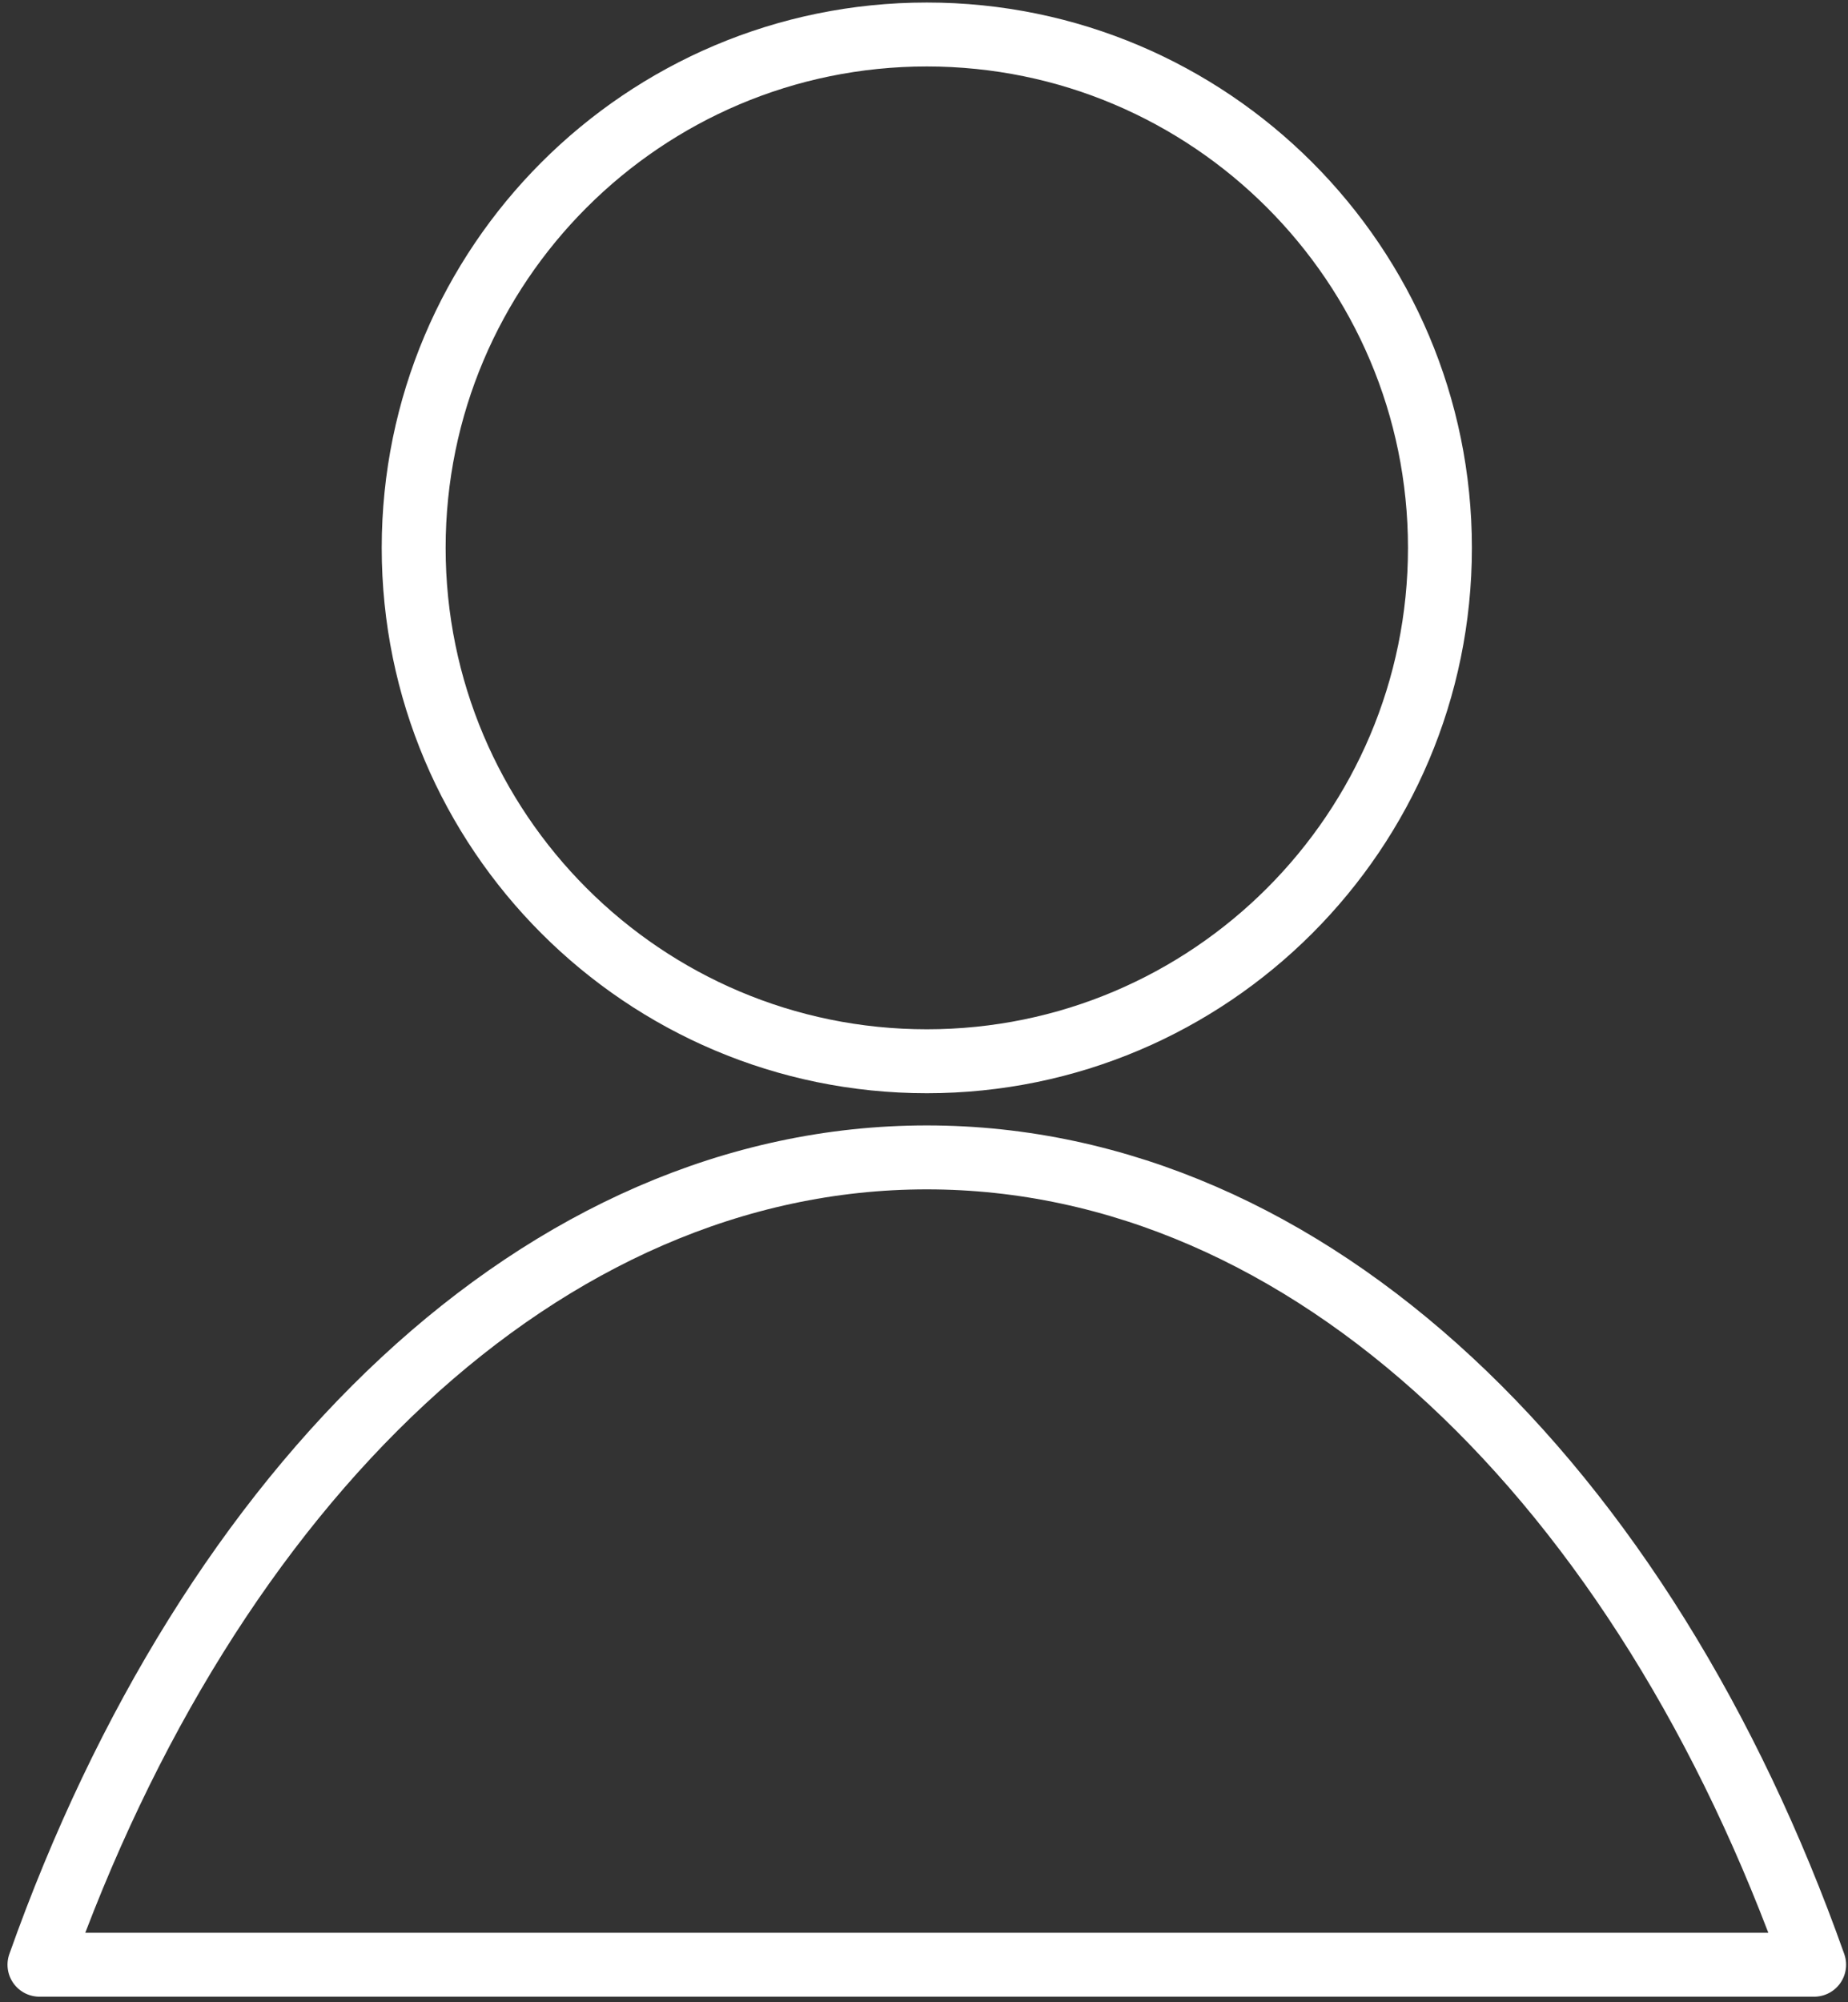
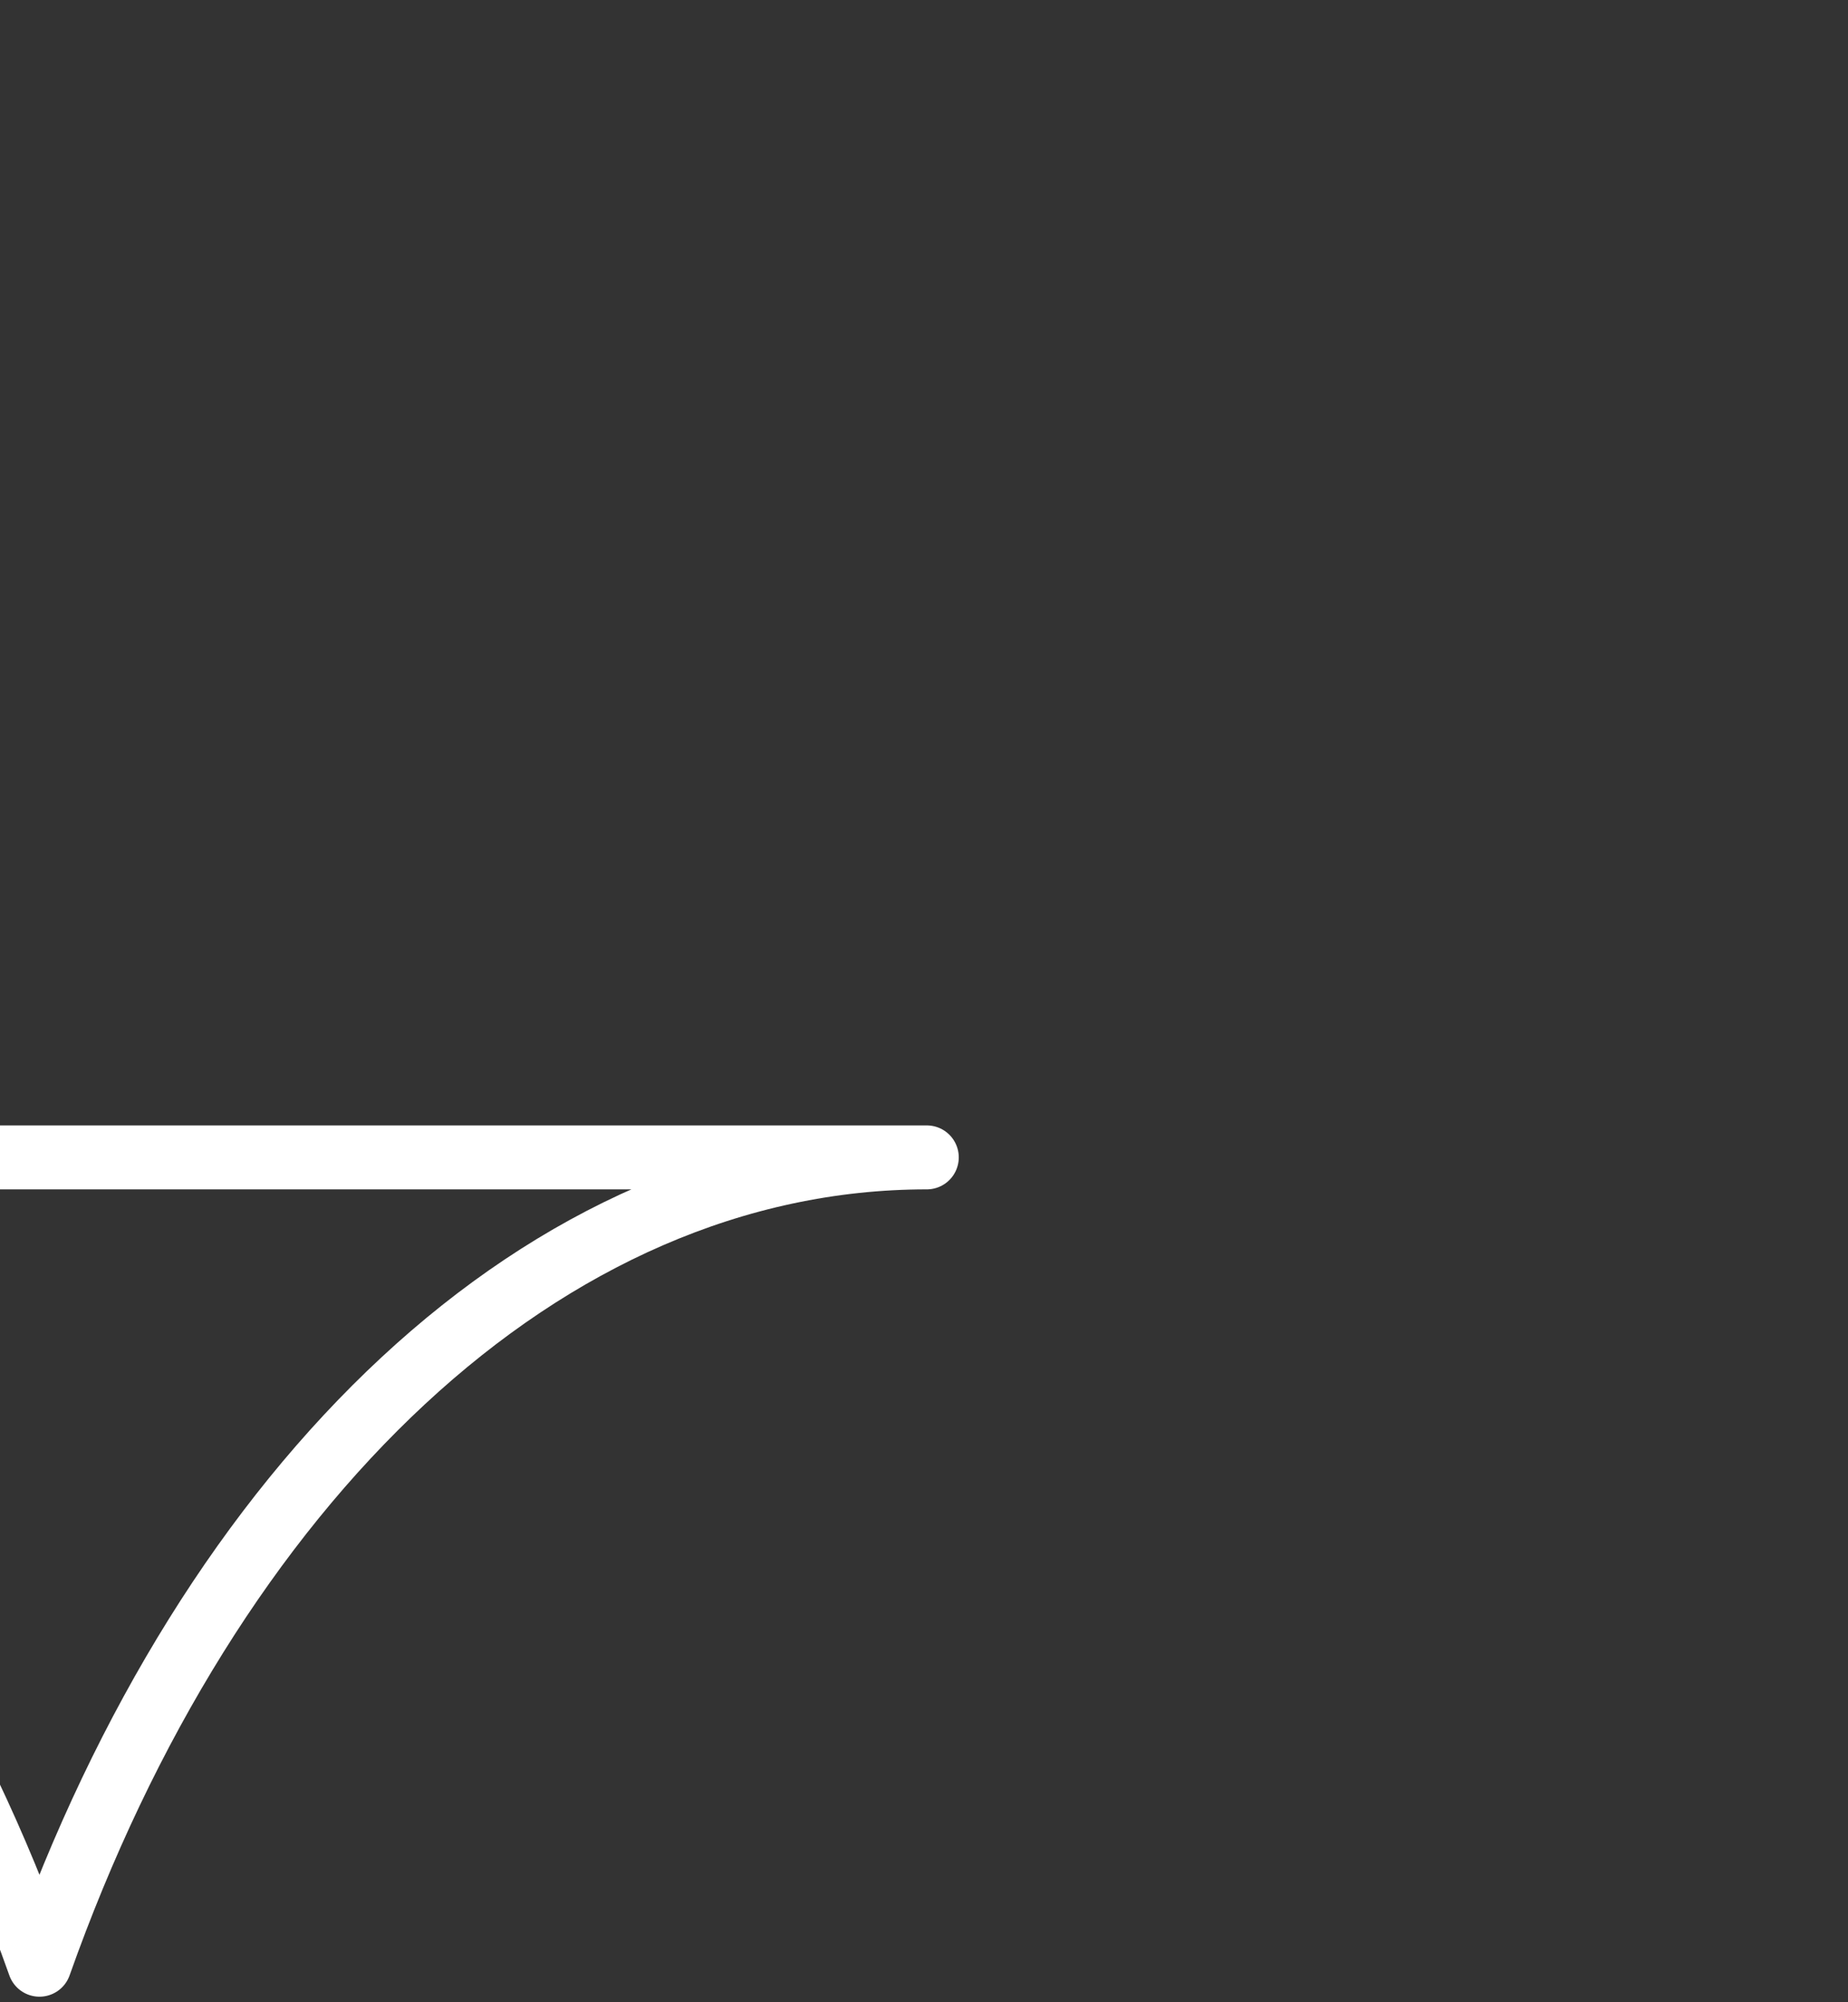
<svg xmlns="http://www.w3.org/2000/svg" width="100%" height="100%" viewBox="0 0 205 222" version="1.1" xml:space="preserve" style="fill-rule:evenodd;clip-rule:evenodd;stroke-linecap:round;stroke-linejoin:round;stroke-miterlimit:10;">
  <rect x="0" y="0" width="205" height="222" fill="#333333" stroke="none" />
  <g>
-     <path d="M45.89,60.747c0,31.416 25.505,56.921 56.921,56.921c31.416,0 56.922,-25.505 56.922,-56.921c0,-31.416 -25.506,-56.922 -56.922,-56.922c-31.416,0 -56.921,25.506 -56.921,56.922Z" style="fill:none;stroke:#fff;stroke-width:7.09px;" />
-     <path d="M102.812,128.327c-42.545,0 -79.537,36.213 -98.434,89.514l196.866,0c-18.898,-53.301 -55.889,-89.514 -98.433,-89.514Z" style="fill:none;fill-rule:nonzero;stroke:#fff;stroke-width:7.09px;" />
+     <path d="M102.812,128.327c-42.545,0 -79.537,36.213 -98.434,89.514c-18.898,-53.301 -55.889,-89.514 -98.433,-89.514Z" style="fill:none;fill-rule:nonzero;stroke:#fff;stroke-width:7.09px;" />
  </g>
</svg>